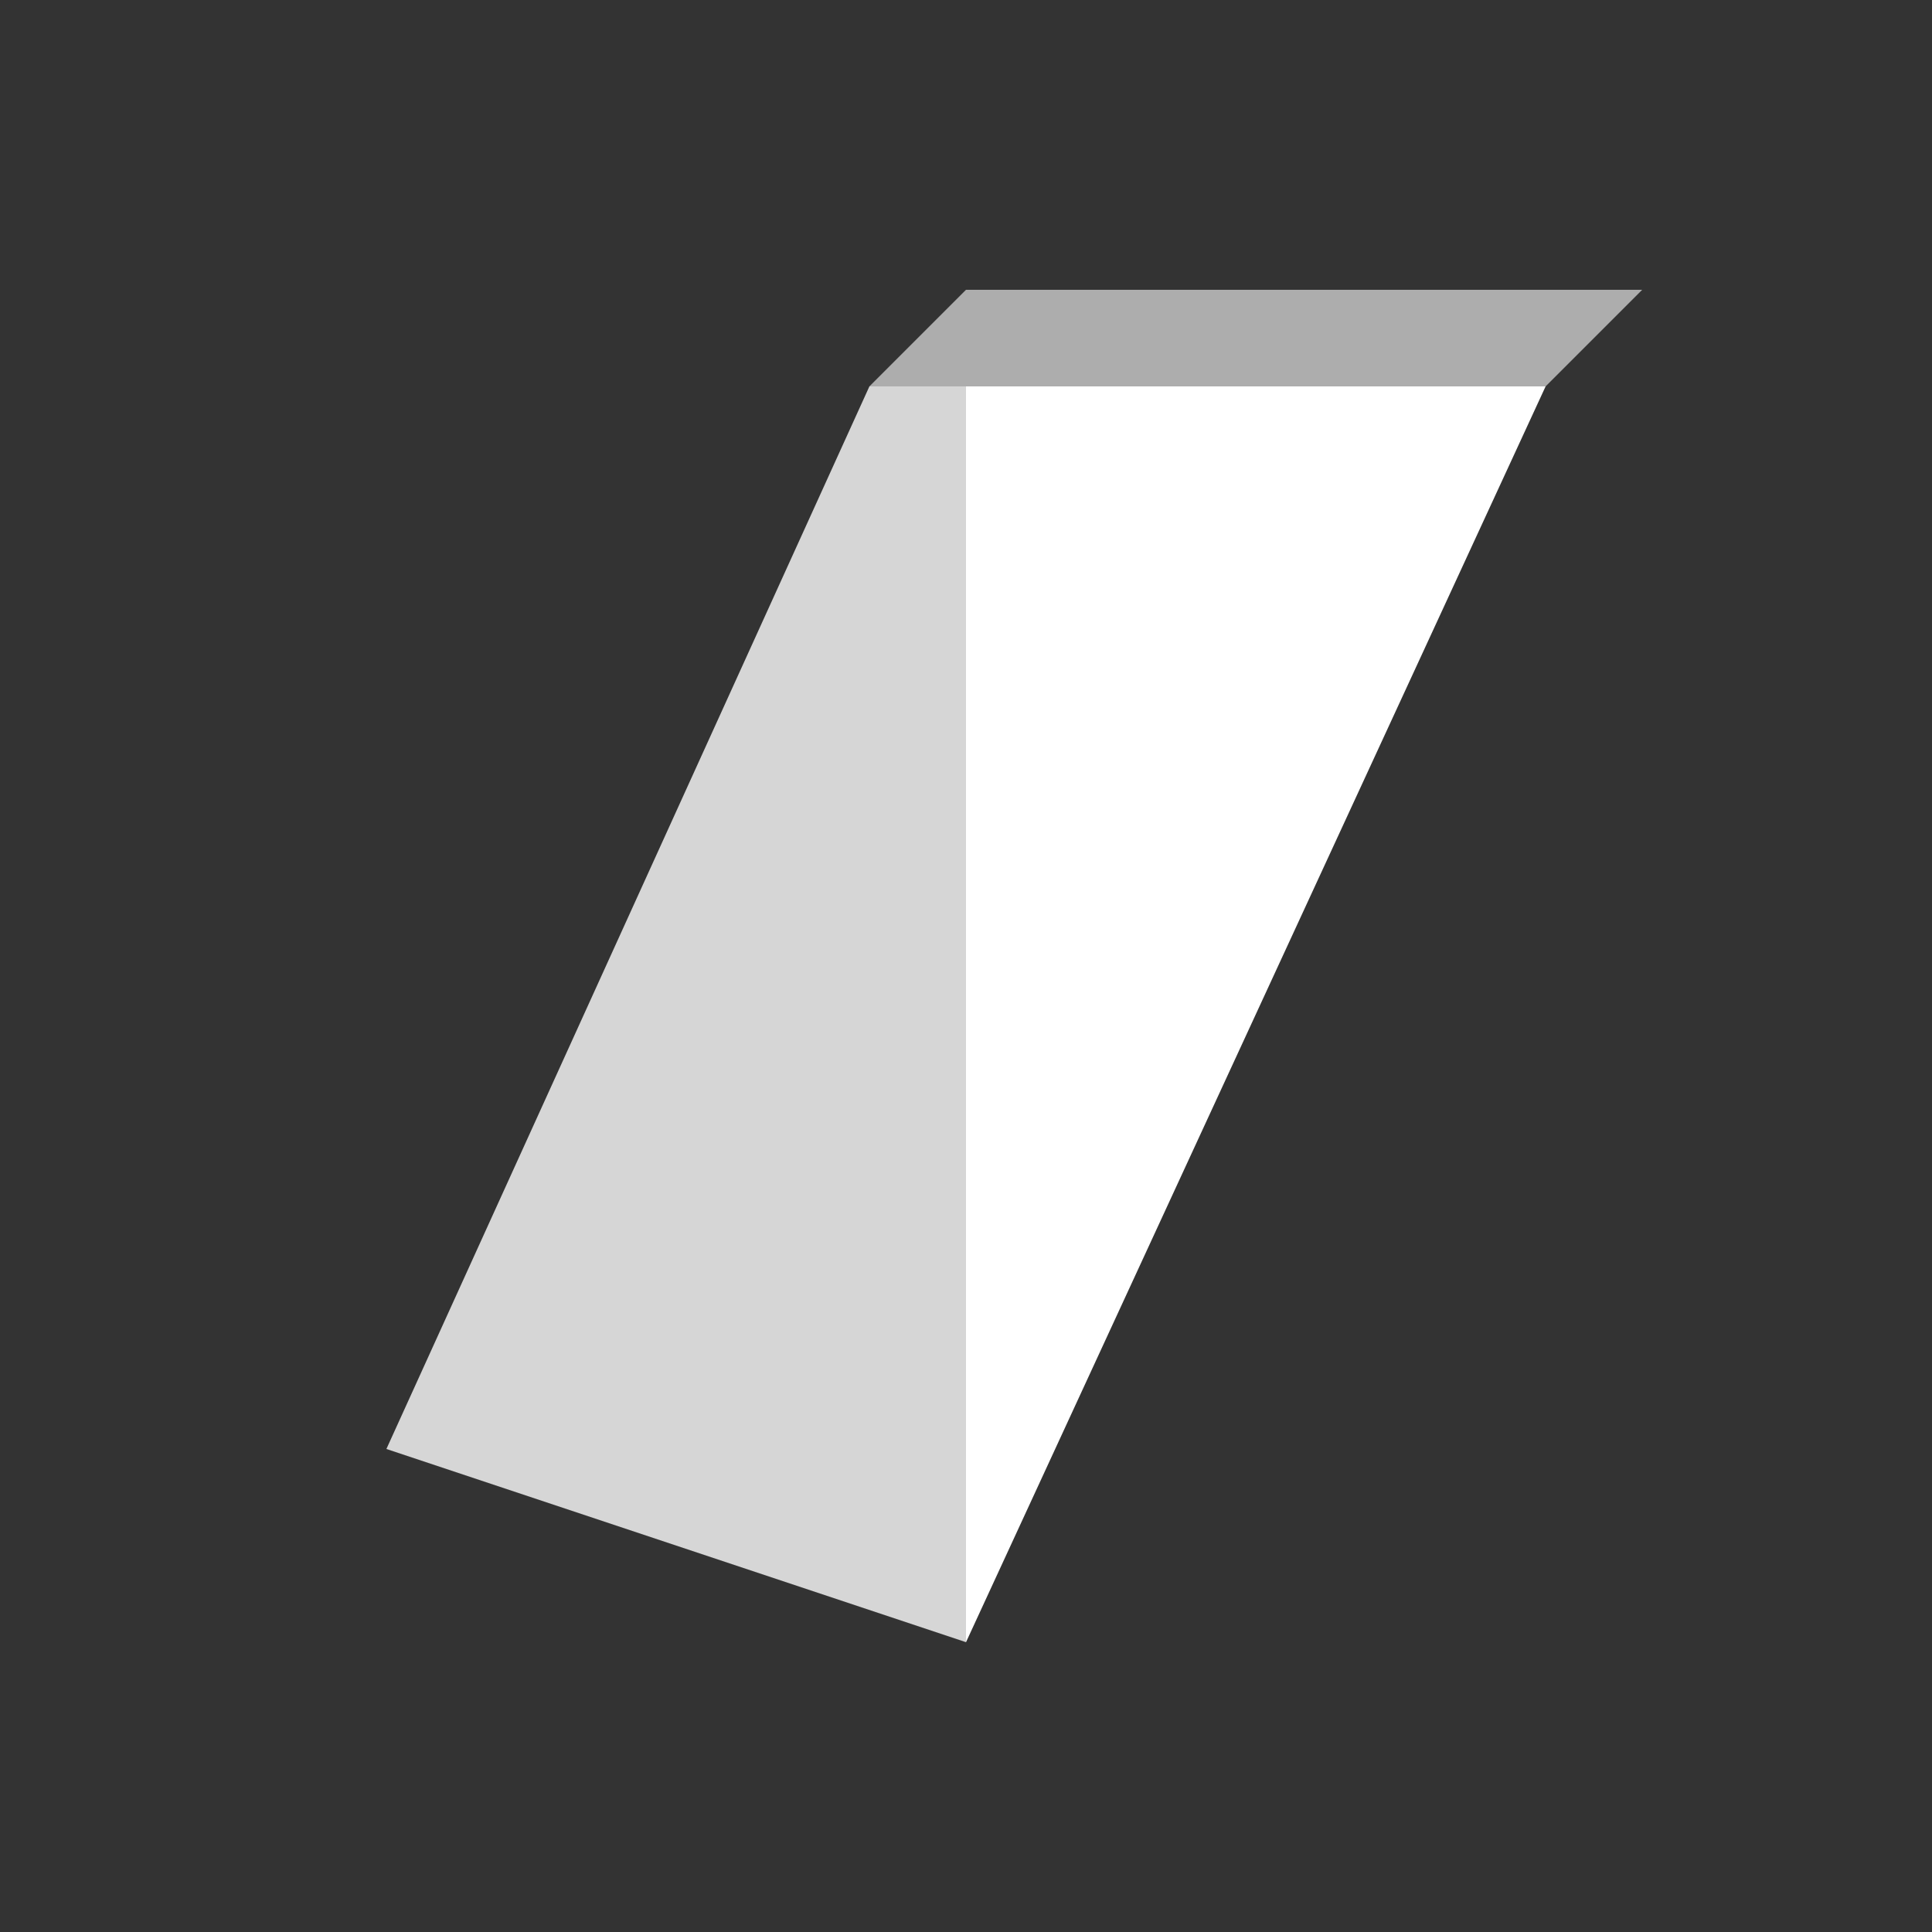
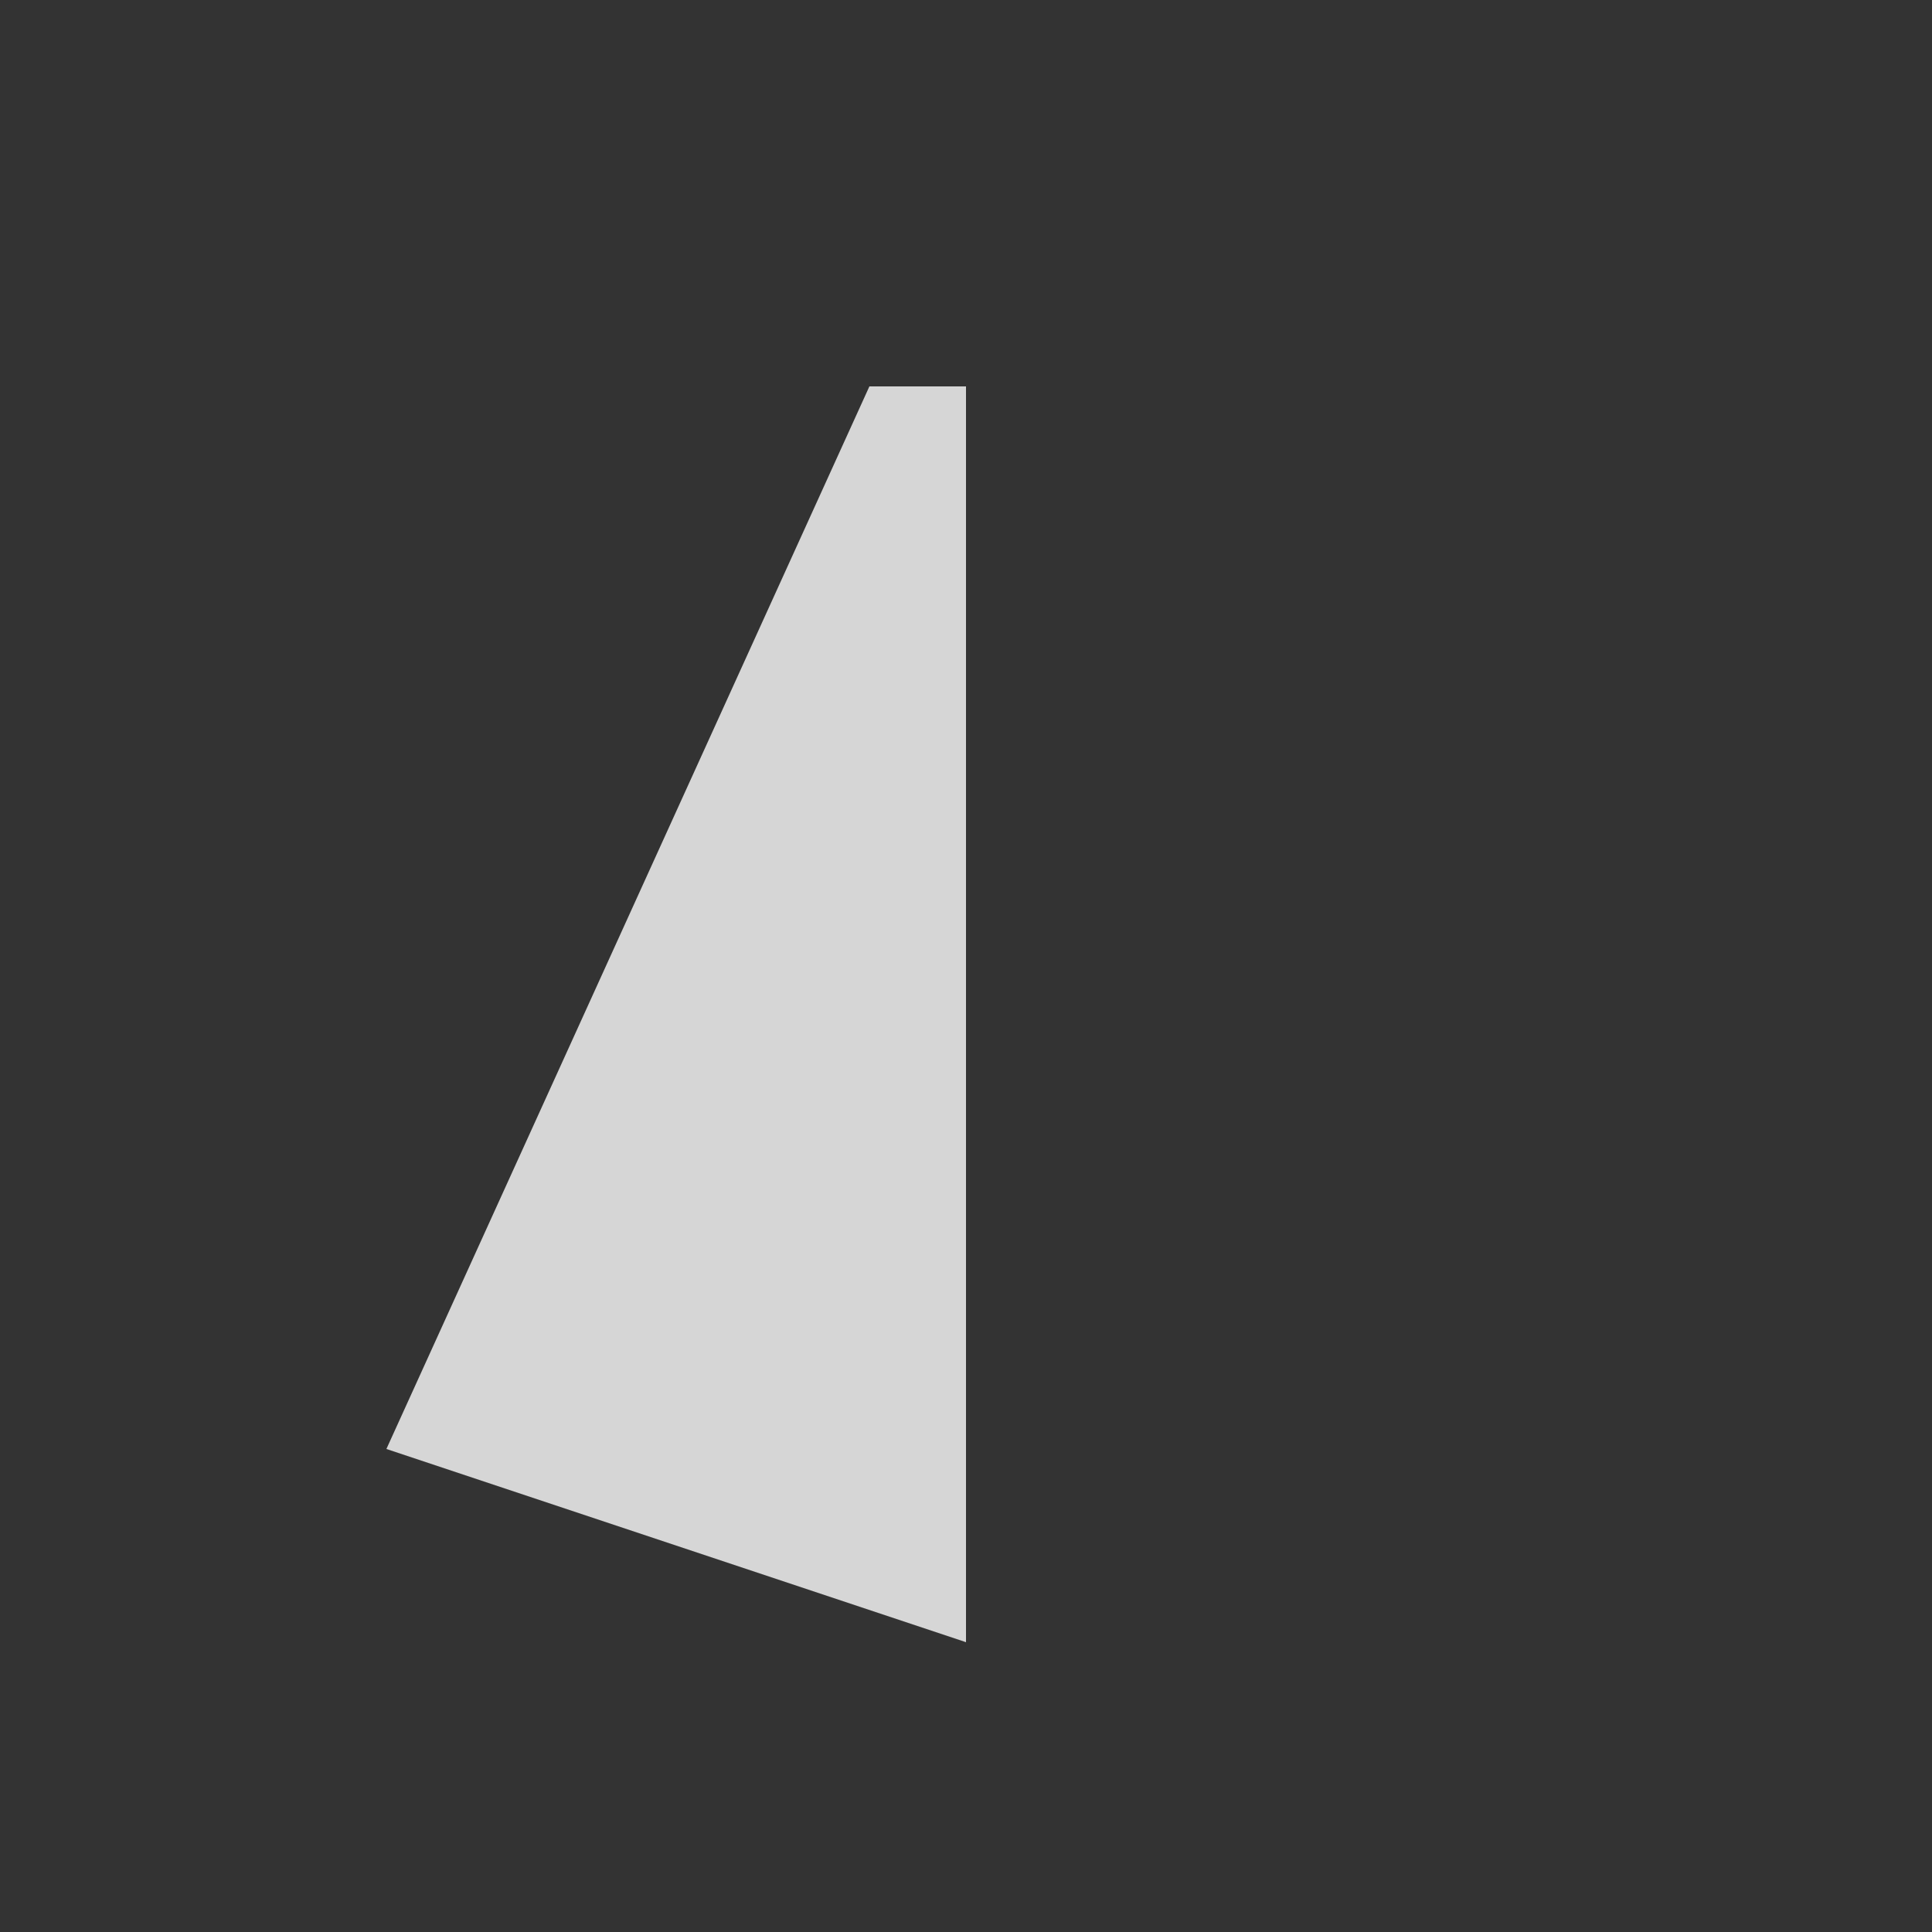
<svg xmlns="http://www.w3.org/2000/svg" viewBox="0 0 100 100" fill="none">
  <rect x="0" y="0" width="100" height="100" fill="#333333" stroke="none" />
  <path d="M 20 75 L 45 20 L 50 20 L 50 85 Z" fill="#ffffff" opacity="0.8" />
-   <path d="M 50 20 L 80 20 L 50 85 Z" fill="#ffffff" />
-   <path d="M 45 20 L 50 20 L 80 20 L 85 15 L 50 15 Z" fill="#ffffff" opacity="0.6" />
</svg>